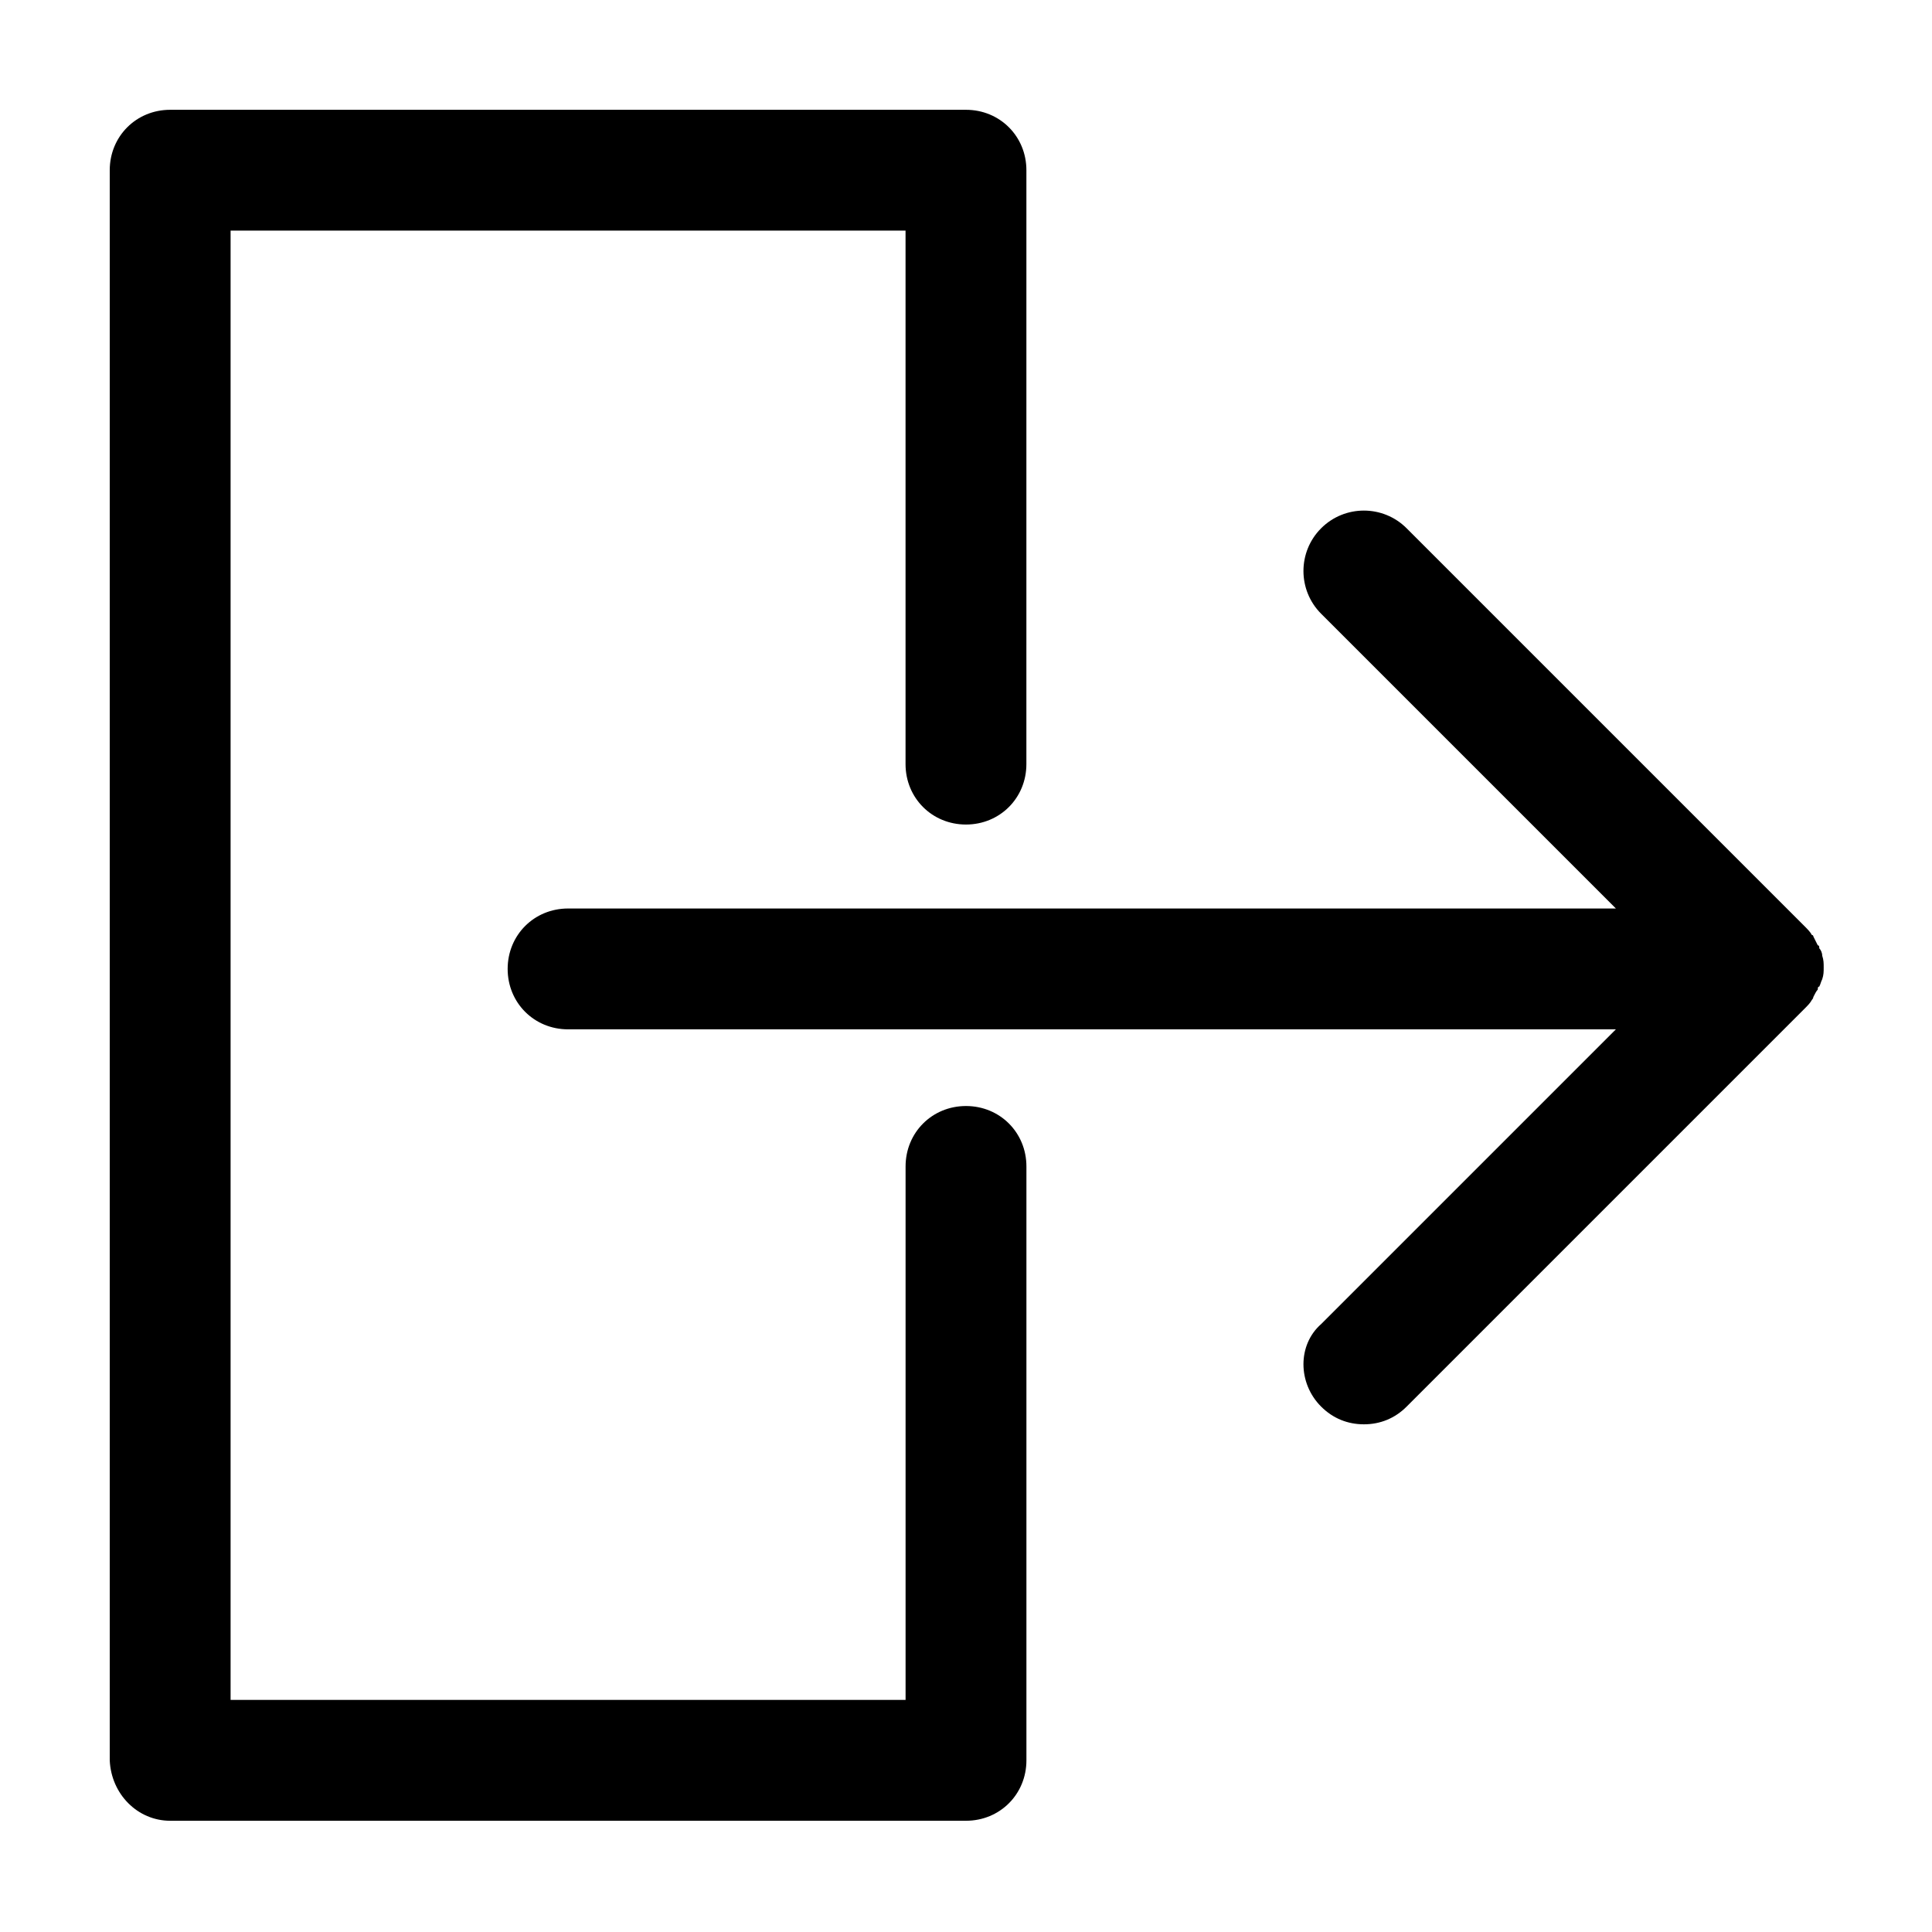
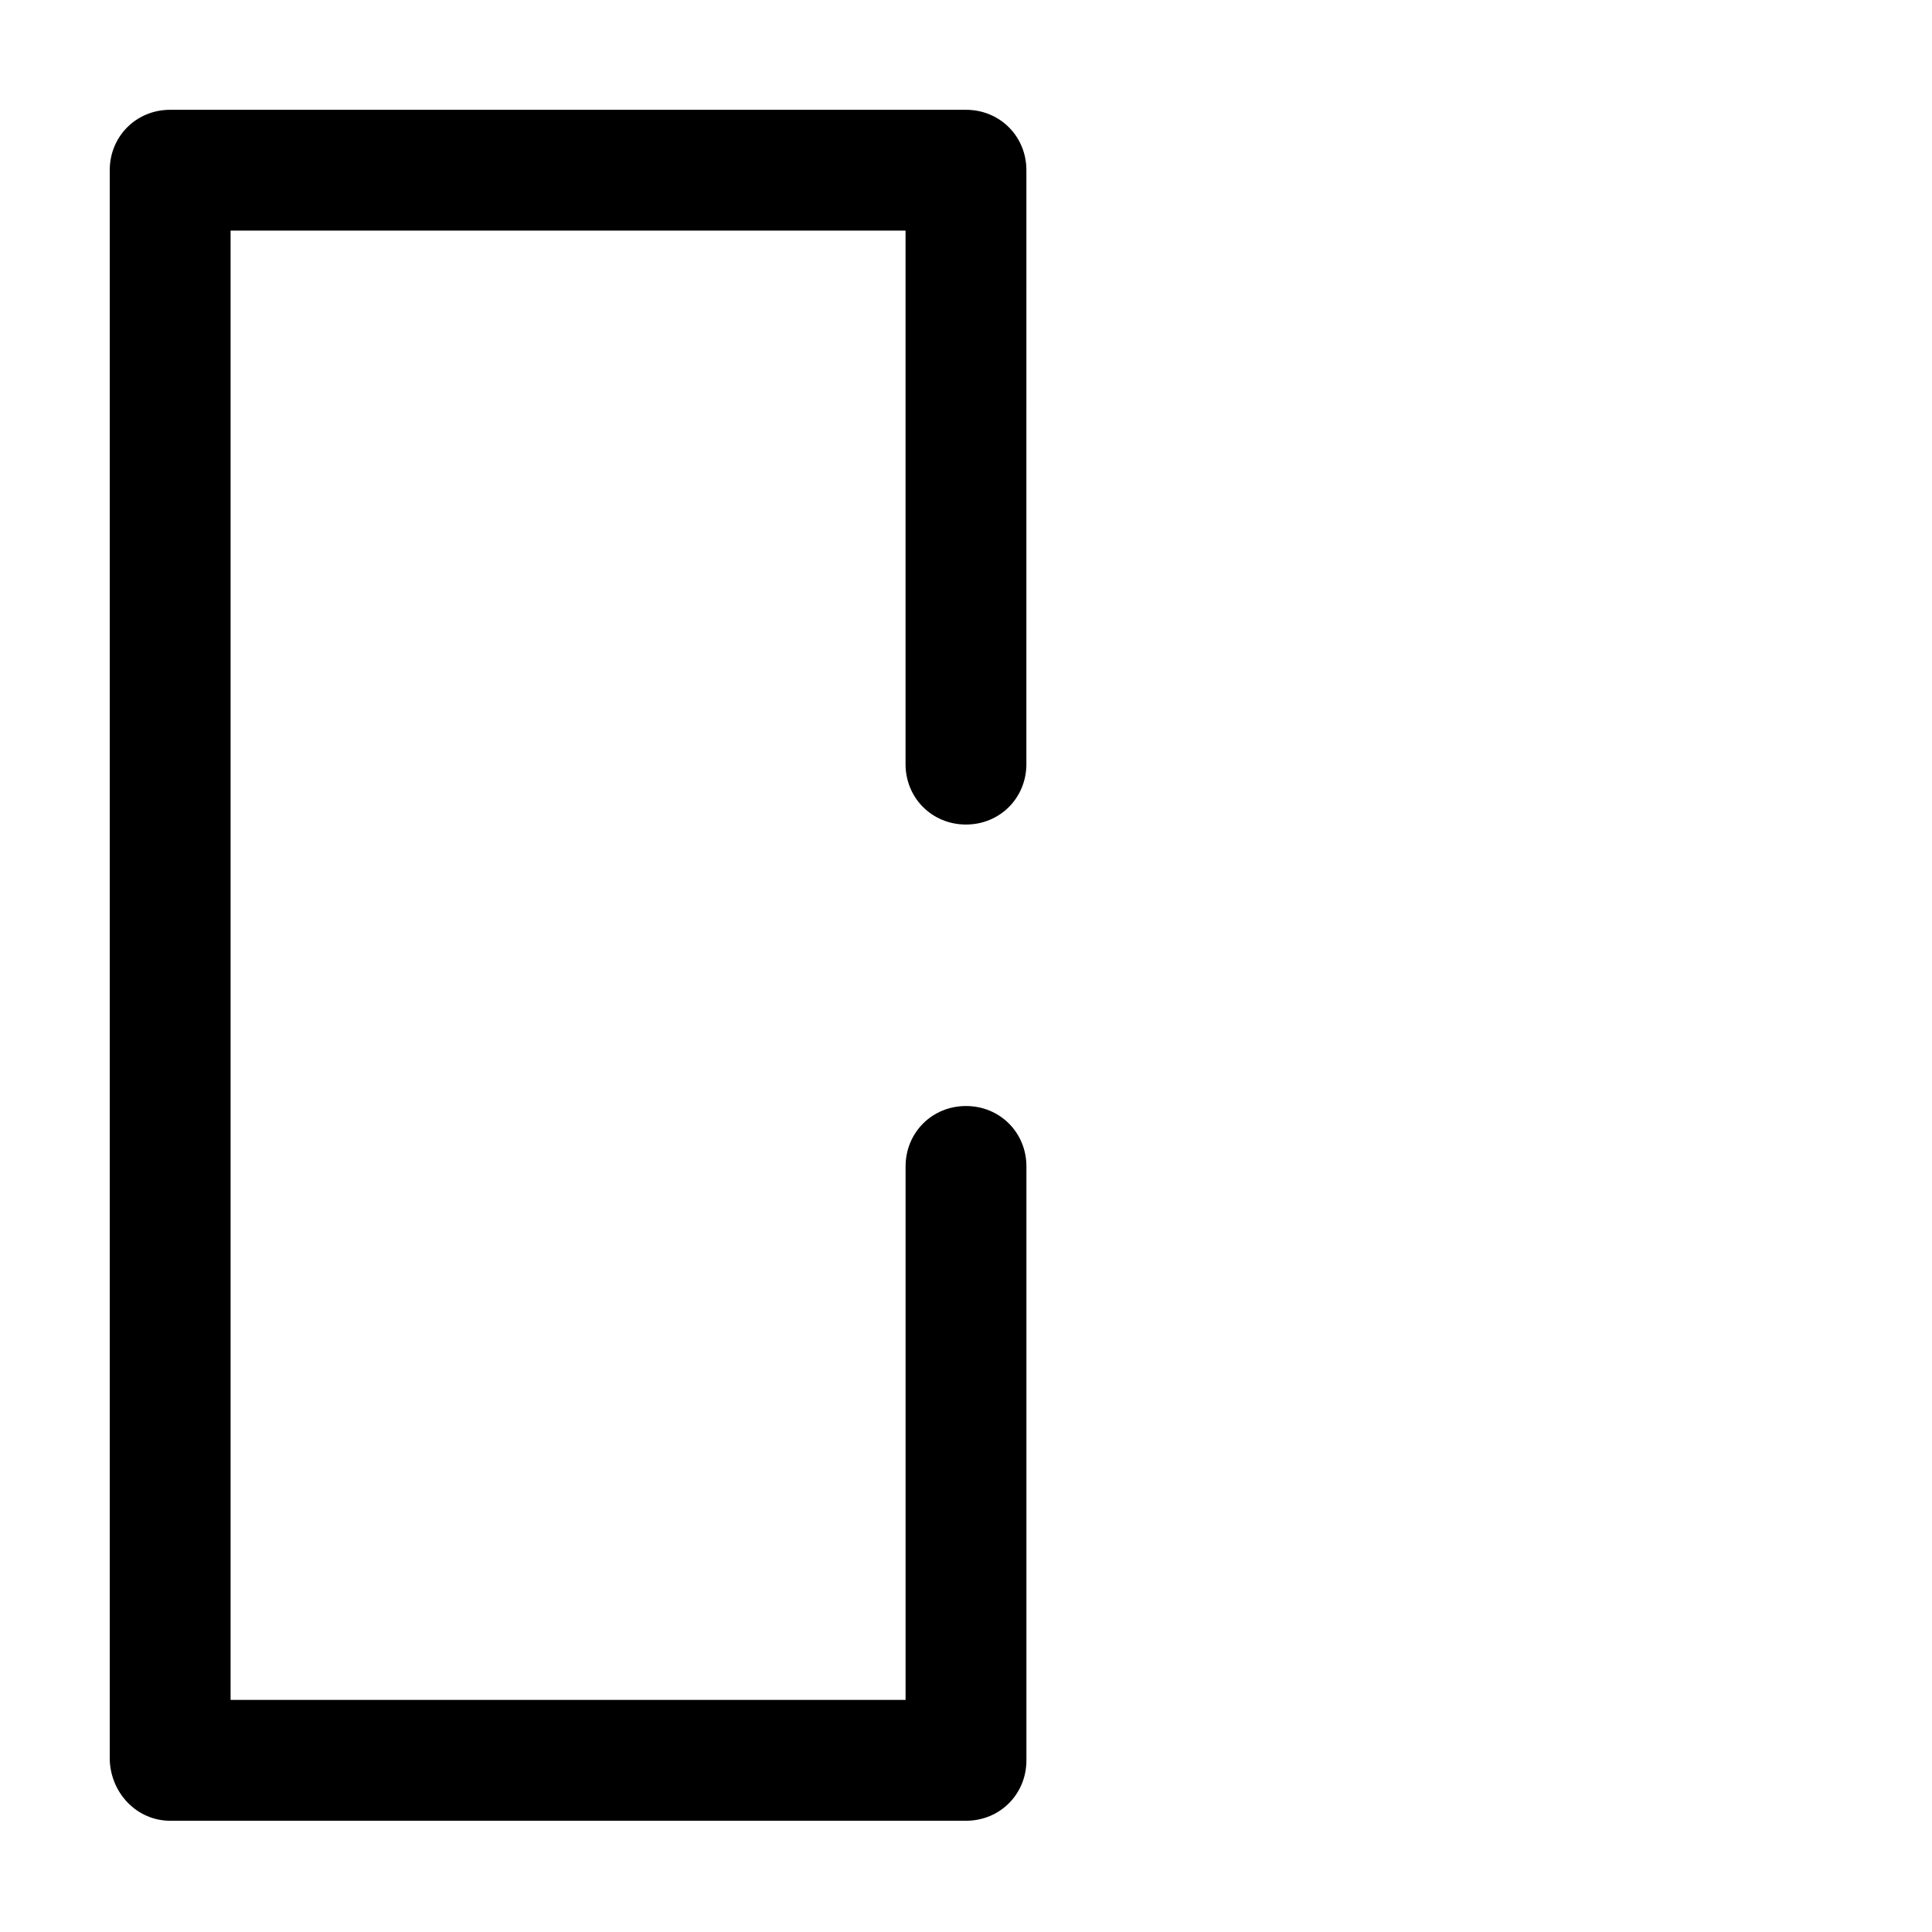
<svg xmlns="http://www.w3.org/2000/svg" fill="#000000" width="800px" height="800px" version="1.1" viewBox="144 144 512 512">
  <g>
-     <path d="m494.12 516.77c3.125 3.125 7.031 4.688 11.324 4.688 4.297 0 8.203-1.562 11.324-4.688l105.45-105.45c0.781-0.781 1.562-1.562 1.953-2.344 0 0 0.391-0.391 0.391-0.781 0.391-0.781 0.781-1.562 1.172-1.953 0-0.391 0-0.781 0.391-0.781 0.391-0.781 0.391-1.172 0.781-1.953 0.391-1.172 0.391-1.953 0.391-3.125s0-1.953-0.391-3.125c0-0.781-0.391-1.562-0.781-1.953 0-0.391 0-0.781-0.391-0.781l-1.172-2.344s0-0.391-0.391-0.391c-0.391-0.781-1.172-1.562-1.953-2.344l-105.45-105.45c-6.25-6.25-16.402-6.25-22.652 0s-6.25 16.402 0 22.652l78.109 78.109-277.68 0.004c-8.984 0-16.012 7.031-16.012 16.012 0 8.984 7.031 16.012 16.012 16.012h277.68l-78.109 78.109c-6.25 5.473-6.25 15.625 0 21.875z" />
    <path d="m189.1 626.52h210.9c8.984 0 16.012-7.031 16.012-16.012v-157.39c0-8.984-7.031-16.012-16.012-16.012-8.984 0-16.012 7.031-16.012 16.012v141.38h-178.88v-389.38h178.87v141.38c0 8.984 7.031 16.012 16.012 16.012 8.984 0 16.012-7.031 16.012-16.012l0.004-157.39c0-8.984-7.031-16.012-16.012-16.012h-210.9c-8.984 0-16.012 7.031-16.012 16.012v421.4c0.391 8.984 7.418 16.012 16.012 16.012z" />
  </g>
</svg>